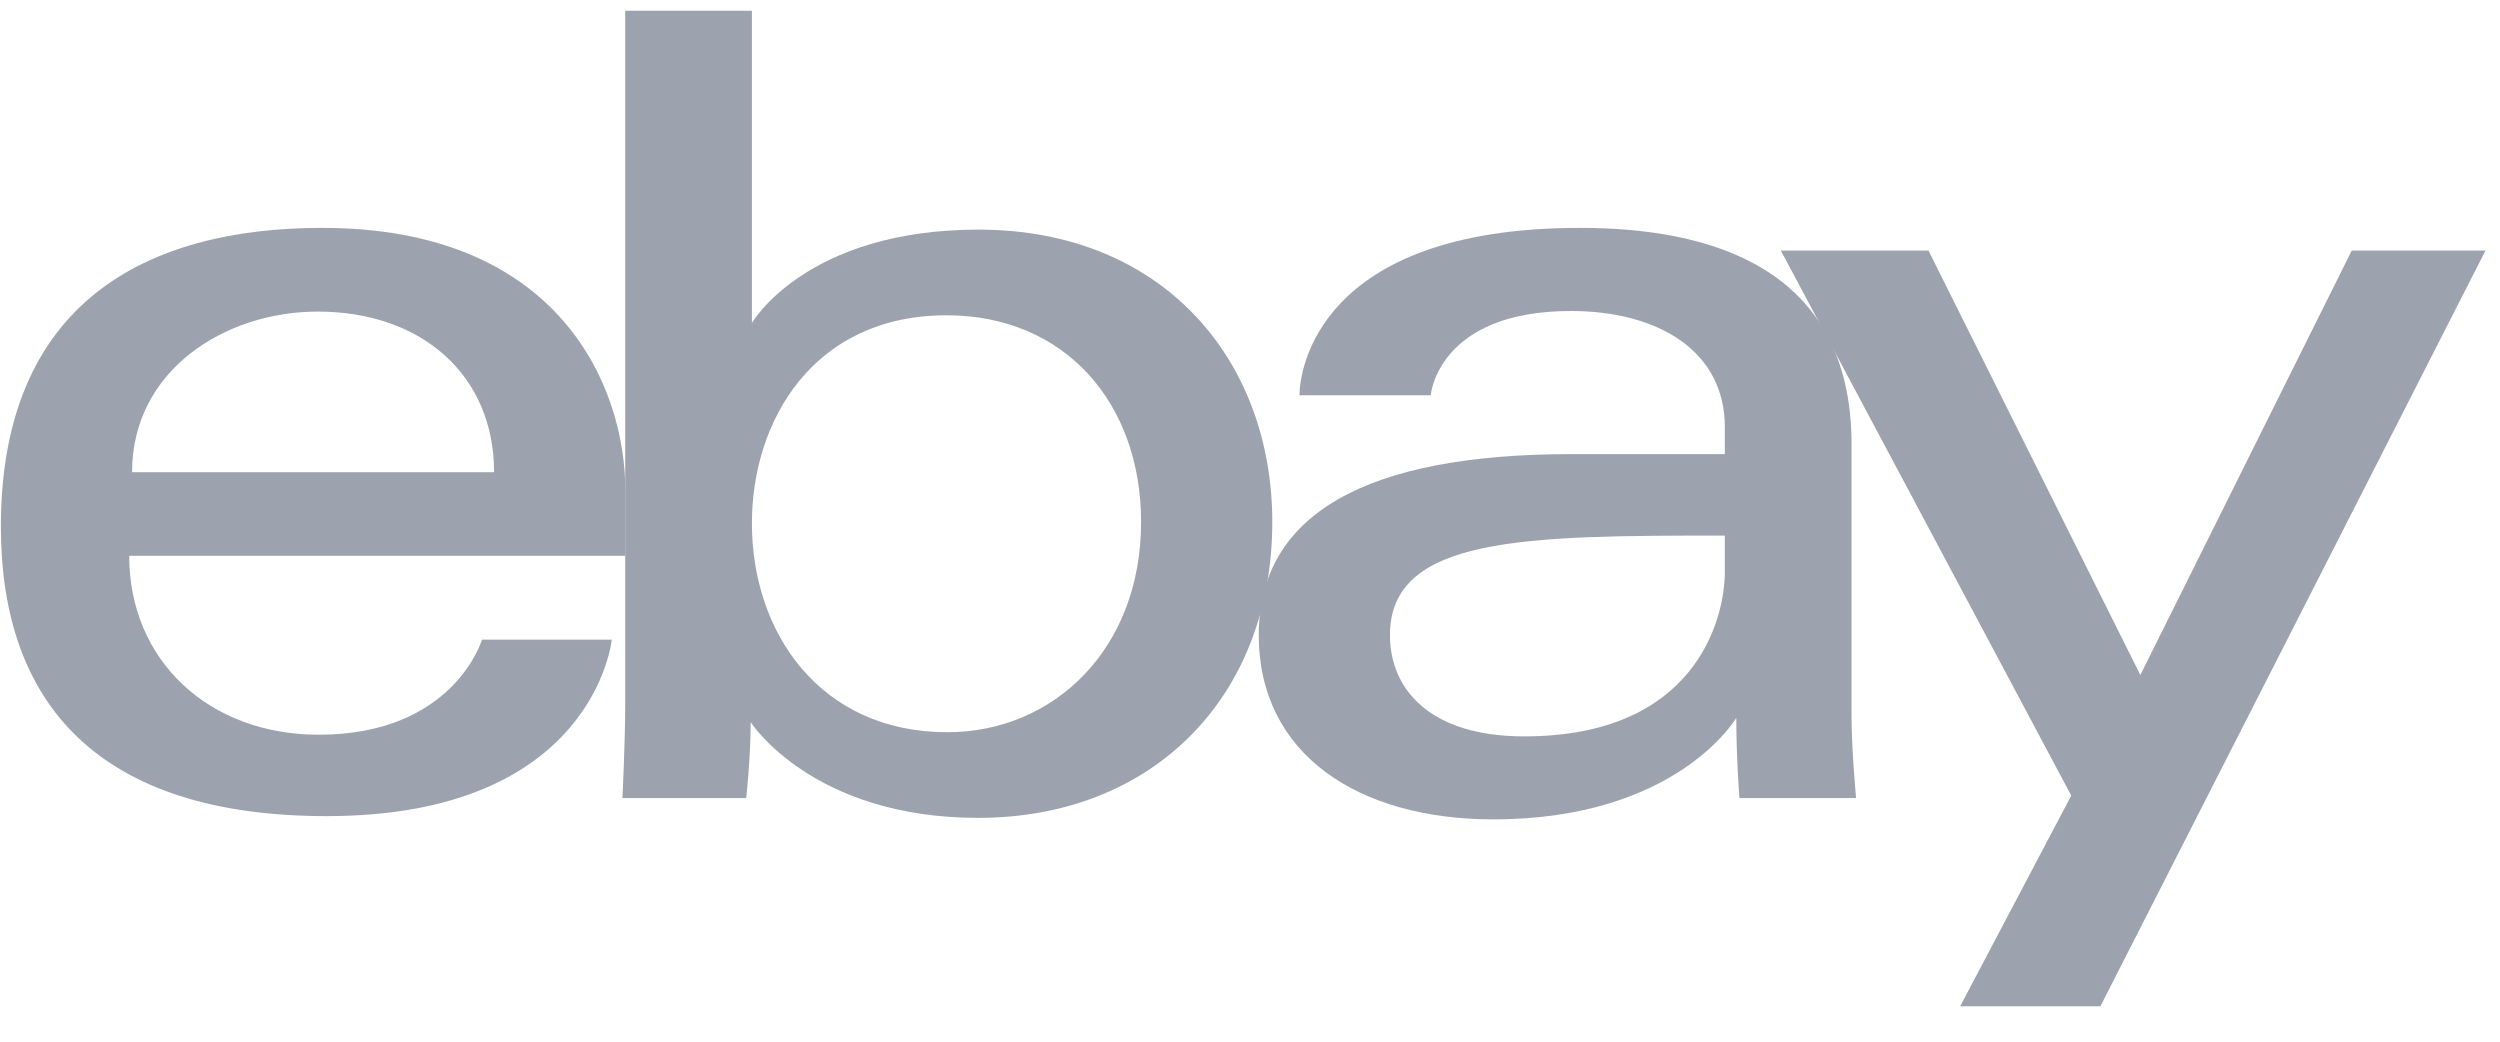
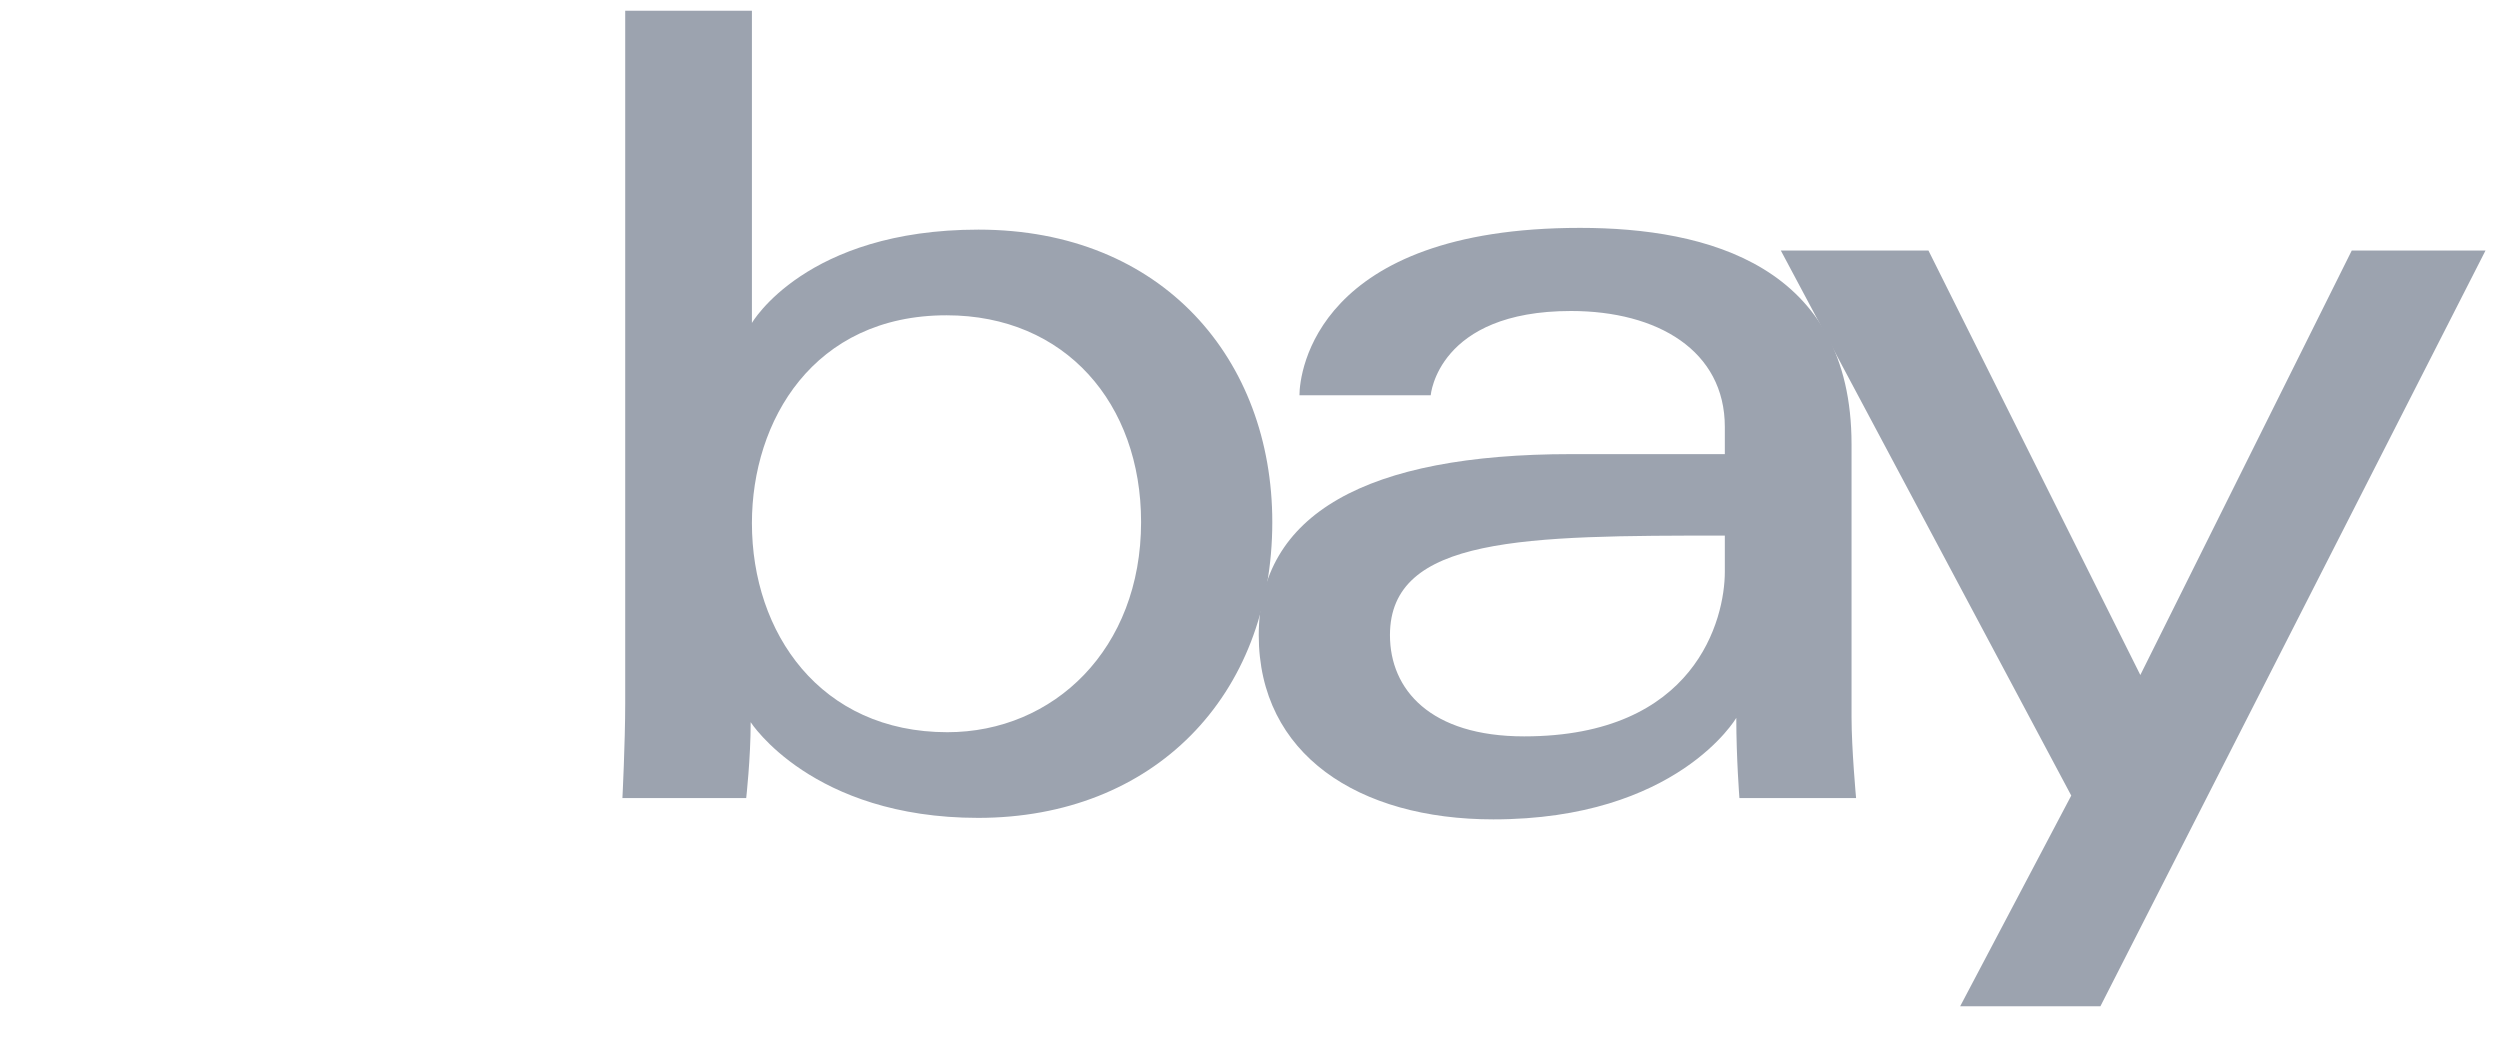
<svg xmlns="http://www.w3.org/2000/svg" width="60" height="25" viewBox="0 0 60 25" fill="none">
  <g clip-path="url(#clip0_474_7790)">
-     <path d="M7.731 5.469C3.525 5.469 0.021 7.253 0.021 12.637C0.021 16.902 2.377 19.587 7.84 19.587C14.27 19.587 14.682 15.352 14.682 15.352H11.567C11.567 15.352 10.899 17.633 7.65 17.633C5.004 17.633 3.101 15.845 3.101 13.34H15.008V11.768C15.008 9.289 13.435 5.469 7.731 5.469ZM7.623 7.478C10.141 7.478 11.858 9.021 11.858 11.333H3.17C3.17 8.878 5.411 7.478 7.623 7.478Z" fill="#9CA3AF" />
    <path d="M15.005 0.257V16.885C15.005 17.829 14.938 19.154 14.938 19.154H17.909C17.909 19.154 18.016 18.202 18.016 17.332C18.016 17.332 19.484 19.629 23.476 19.629C27.68 19.629 30.535 16.711 30.535 12.529C30.535 8.639 27.913 5.511 23.483 5.511C19.335 5.511 18.046 7.751 18.046 7.751V0.257H15.005ZM22.716 7.567C25.57 7.567 27.386 9.686 27.386 12.529C27.386 15.578 25.289 17.573 22.736 17.573C19.689 17.573 18.046 15.194 18.046 12.556C18.046 10.099 19.521 7.567 22.716 7.567Z" fill="#9CA3AF" />
    <path d="M37.921 5.469C31.593 5.469 31.187 8.933 31.187 9.487H34.337C34.337 9.487 34.502 7.464 37.704 7.464C39.784 7.464 41.396 8.417 41.396 10.247V10.899H37.704C32.802 10.899 30.21 12.333 30.21 15.243C30.21 18.107 32.605 19.665 35.84 19.665C40.251 19.665 41.671 17.229 41.671 17.229C41.671 18.198 41.746 19.153 41.746 19.153H44.546C44.546 19.153 44.437 17.969 44.437 17.212V10.665C44.437 6.372 40.975 5.469 37.921 5.469ZM41.396 12.854V13.723C41.396 14.856 40.697 17.673 36.58 17.673C34.326 17.673 33.359 16.548 33.359 15.243C33.359 12.869 36.614 12.854 41.396 12.854Z" fill="#9CA3AF" />
    <path d="M42.74 6.013H46.283L51.368 16.2L56.442 6.013H59.652L50.41 24.15H47.044L49.71 19.094L42.74 6.013Z" fill="#9CA3AF" />
  </g>
  <defs>
    <clipPath id="clip0_474_7790">
      <rect width="59.672" height="23.933" fill="white" transform="translate(0 0.236)" />
    </clipPath>
  </defs>
</svg>